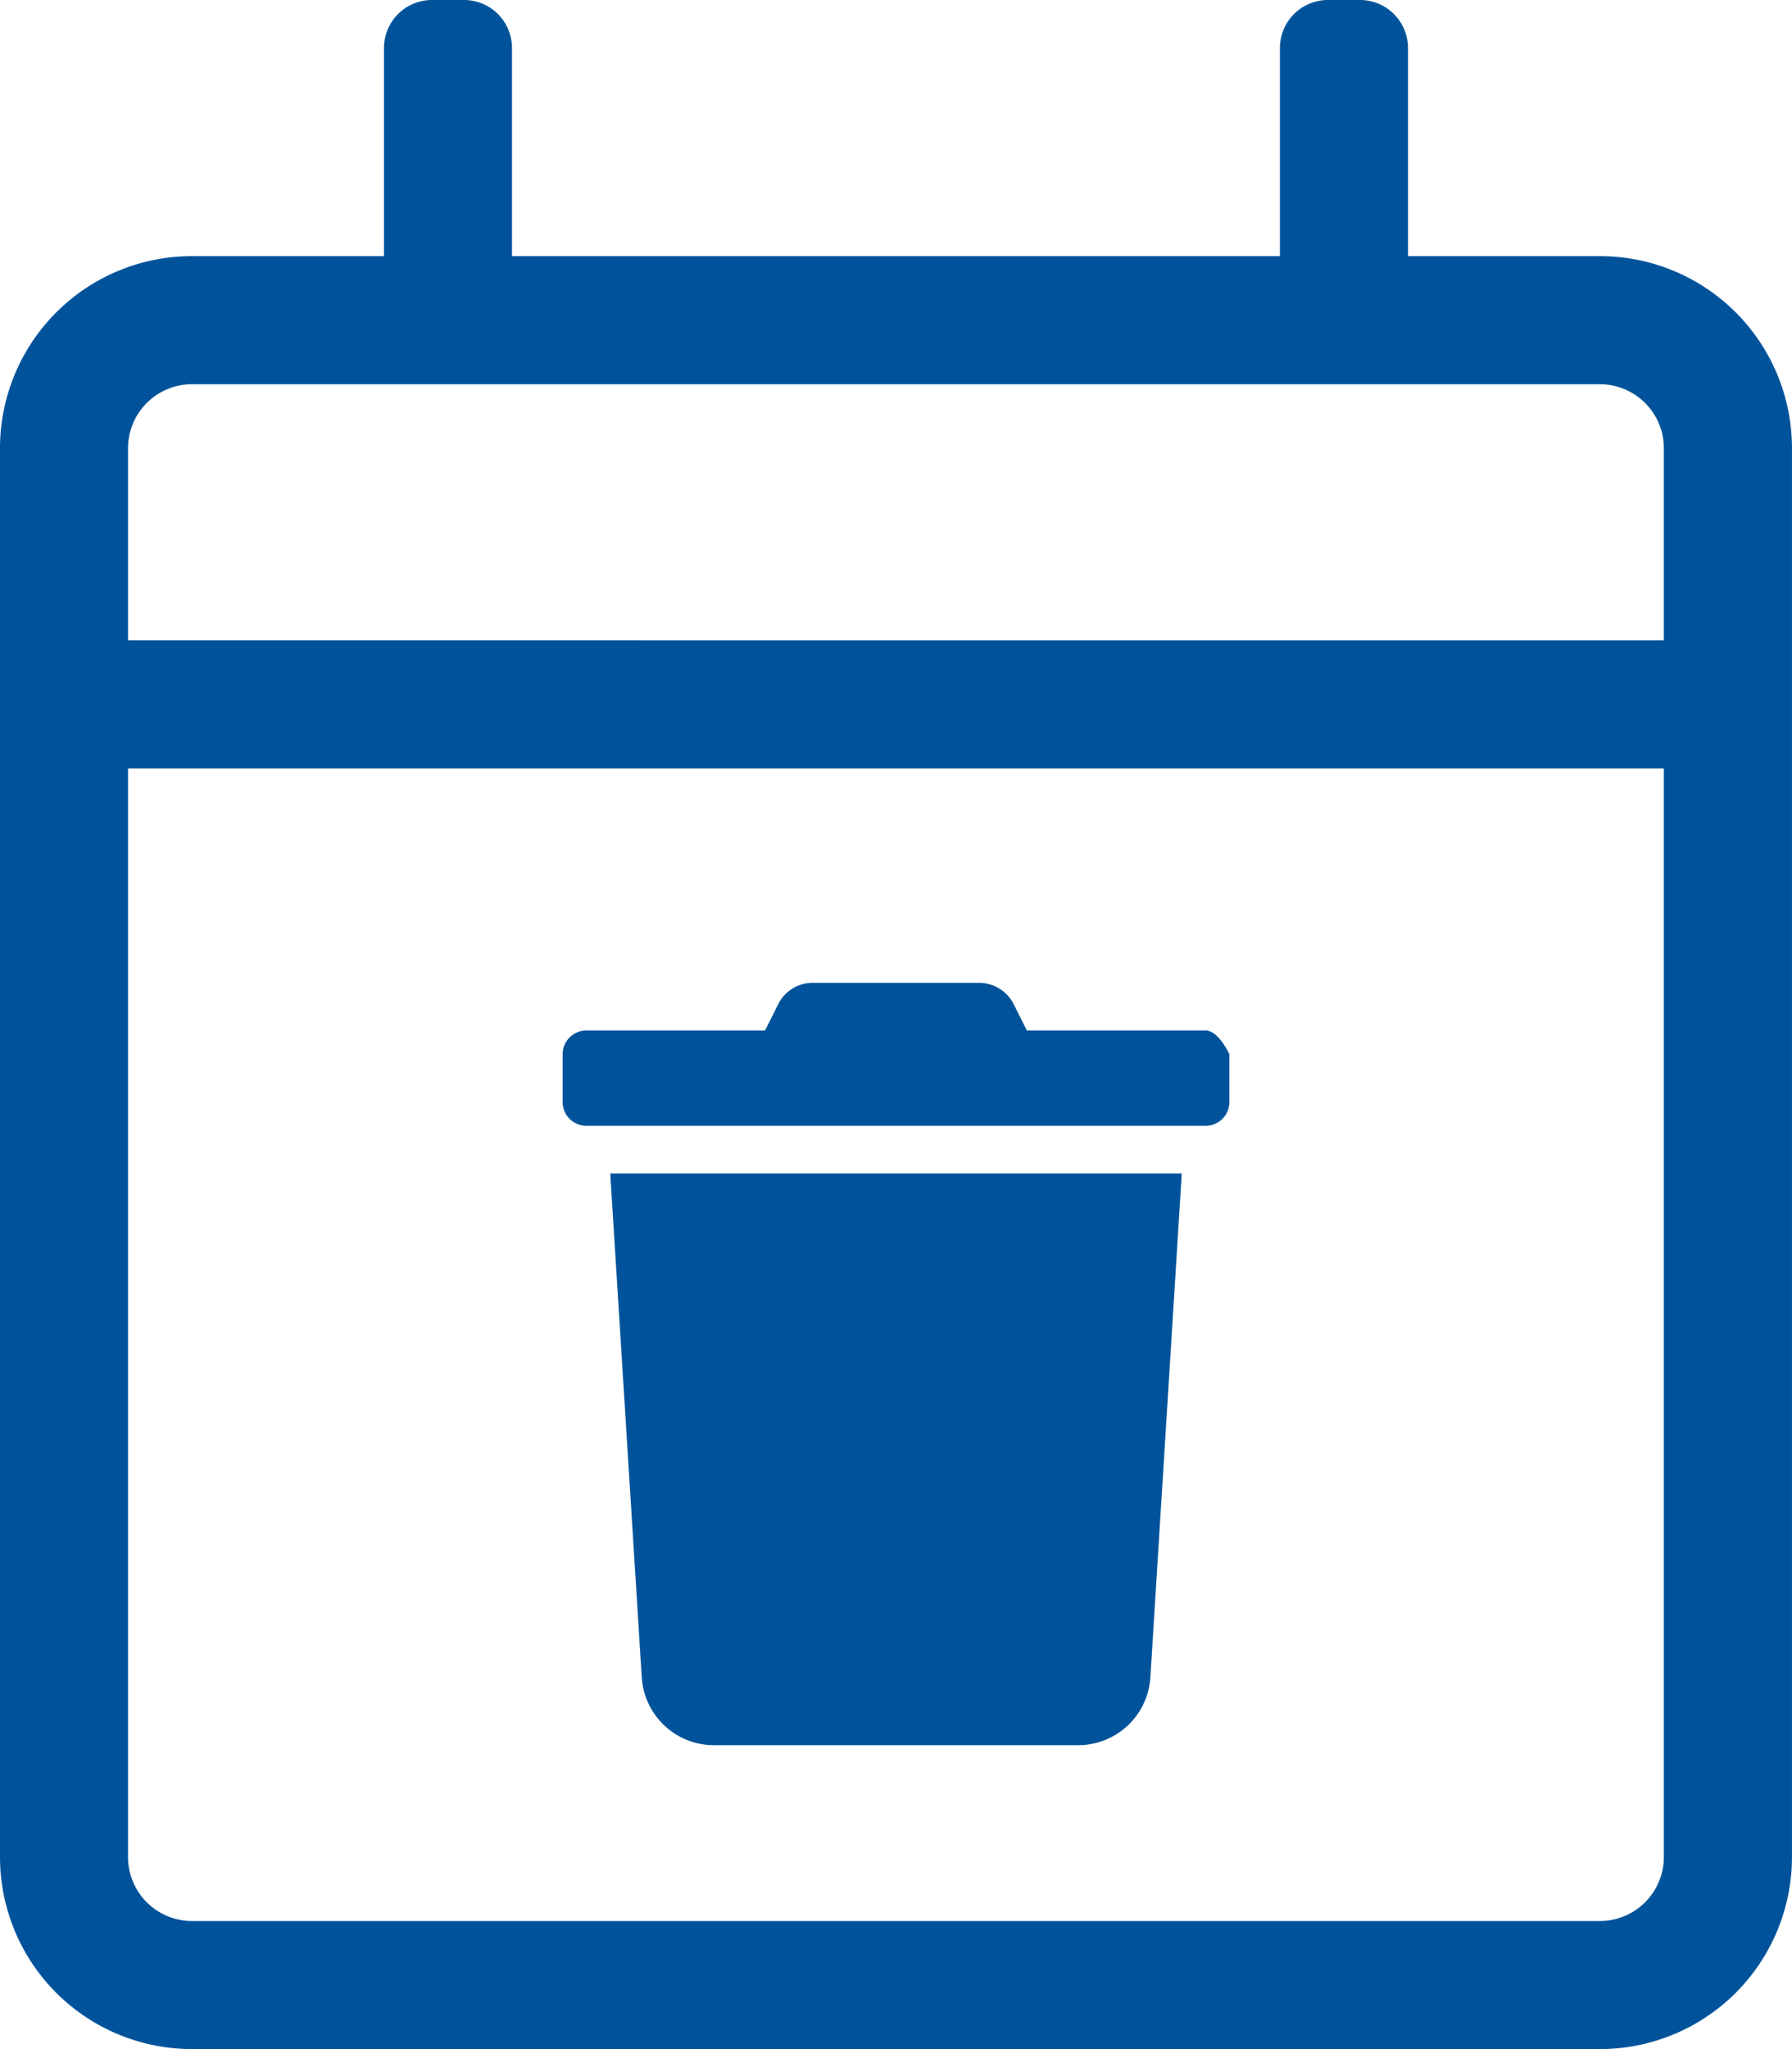
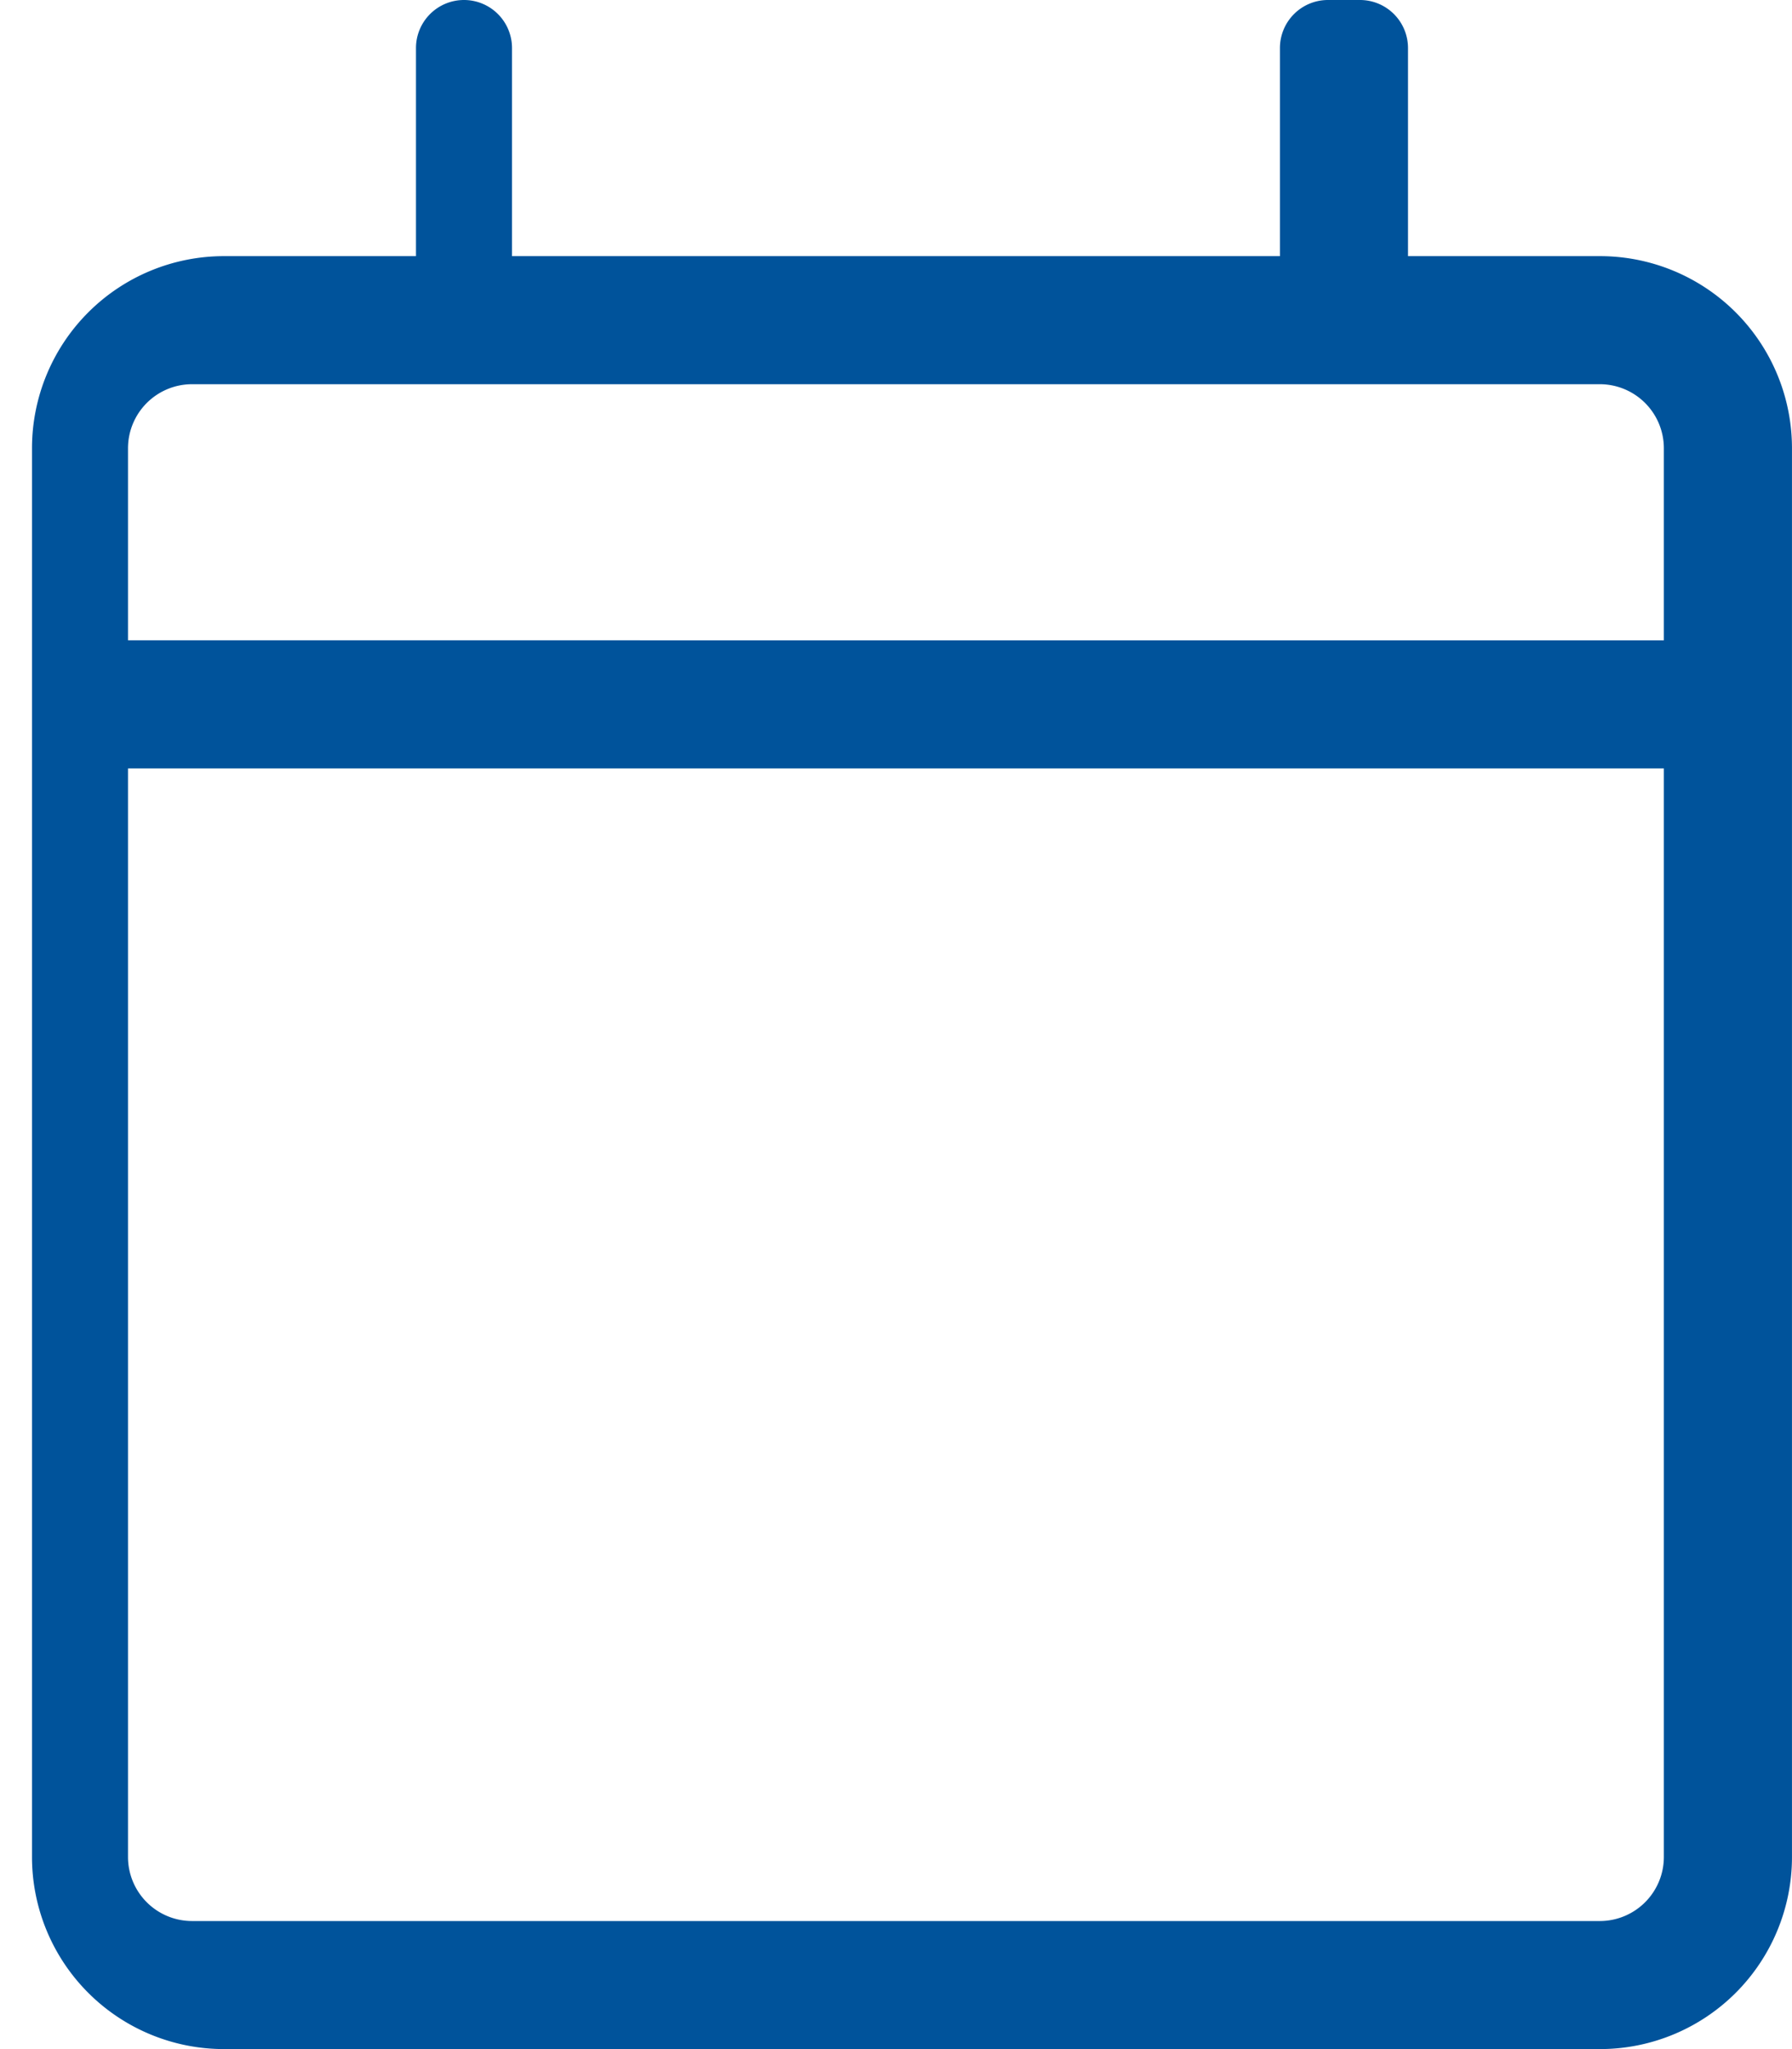
<svg xmlns="http://www.w3.org/2000/svg" width="65.617" height="74.99" viewBox="0 0 65.617 74.99">
  <g id="icon" transform="translate(0 0)">
-     <path id="Pfad_50" data-name="Pfad 50" d="M20.961-65.876h-7.03v-7.616a1.758,1.758,0,0,0-1.758-1.758H11a1.758,1.758,0,0,0-1.758,1.758v7.616H-18.877v-7.616a1.758,1.758,0,0,0-1.758-1.758h-1.172a1.758,1.758,0,0,0-1.758,1.758v7.616h-7.03a7.03,7.03,0,0,0-7.03,7.03V-7.29a7.03,7.03,0,0,0,7.03,7.03H20.961a7.03,7.03,0,0,0,7.03-7.03V-58.846A7.03,7.03,0,0,0,20.961-65.876Zm-51.556,4.687H20.961A2.346,2.346,0,0,1,23.3-58.846v7.03H-32.938v-7.03A2.346,2.346,0,0,1-30.595-61.189ZM20.961-4.946H-30.595A2.346,2.346,0,0,1-32.938-7.29V-47.128H23.3V-7.29A2.346,2.346,0,0,1,20.961-4.946Z" transform="translate(37.625 75.25)" fill="#00539b" />
-     <path id="Pfad_49" data-name="Pfad 49" d="M9.543-26.256H3l-.512-1.019A1.431,1.431,0,0,0,1.321-28H-4.915a1.413,1.413,0,0,0-1.161.725l-.512,1.019h-6.54a.872.872,0,0,0-.872.872v1.744a.872.872,0,0,0,.872.872H9.543a.872.872,0,0,0,.872-.872v-1.744S10.025-26.256,9.543-26.256ZM-11.1-2.549A2.651,2.651,0,0,0-8.49-.1h13.4a2.651,2.651,0,0,0,2.61-2.452L8.671-21.024H-12.256Z" transform="translate(34.601 63.969)" fill="#00539b" />
+     <path id="Pfad_50" data-name="Pfad 50" d="M20.961-65.876h-7.03v-7.616a1.758,1.758,0,0,0-1.758-1.758H11a1.758,1.758,0,0,0-1.758,1.758v7.616H-18.877v-7.616a1.758,1.758,0,0,0-1.758-1.758a1.758,1.758,0,0,0-1.758,1.758v7.616h-7.03a7.03,7.03,0,0,0-7.03,7.03V-7.29a7.03,7.03,0,0,0,7.03,7.03H20.961a7.03,7.03,0,0,0,7.03-7.03V-58.846A7.03,7.03,0,0,0,20.961-65.876Zm-51.556,4.687H20.961A2.346,2.346,0,0,1,23.3-58.846v7.03H-32.938v-7.03A2.346,2.346,0,0,1-30.595-61.189ZM20.961-4.946H-30.595A2.346,2.346,0,0,1-32.938-7.29V-47.128H23.3V-7.29A2.346,2.346,0,0,1,20.961-4.946Z" transform="translate(37.625 75.25)" fill="#00539b" />
  </g>
</svg>